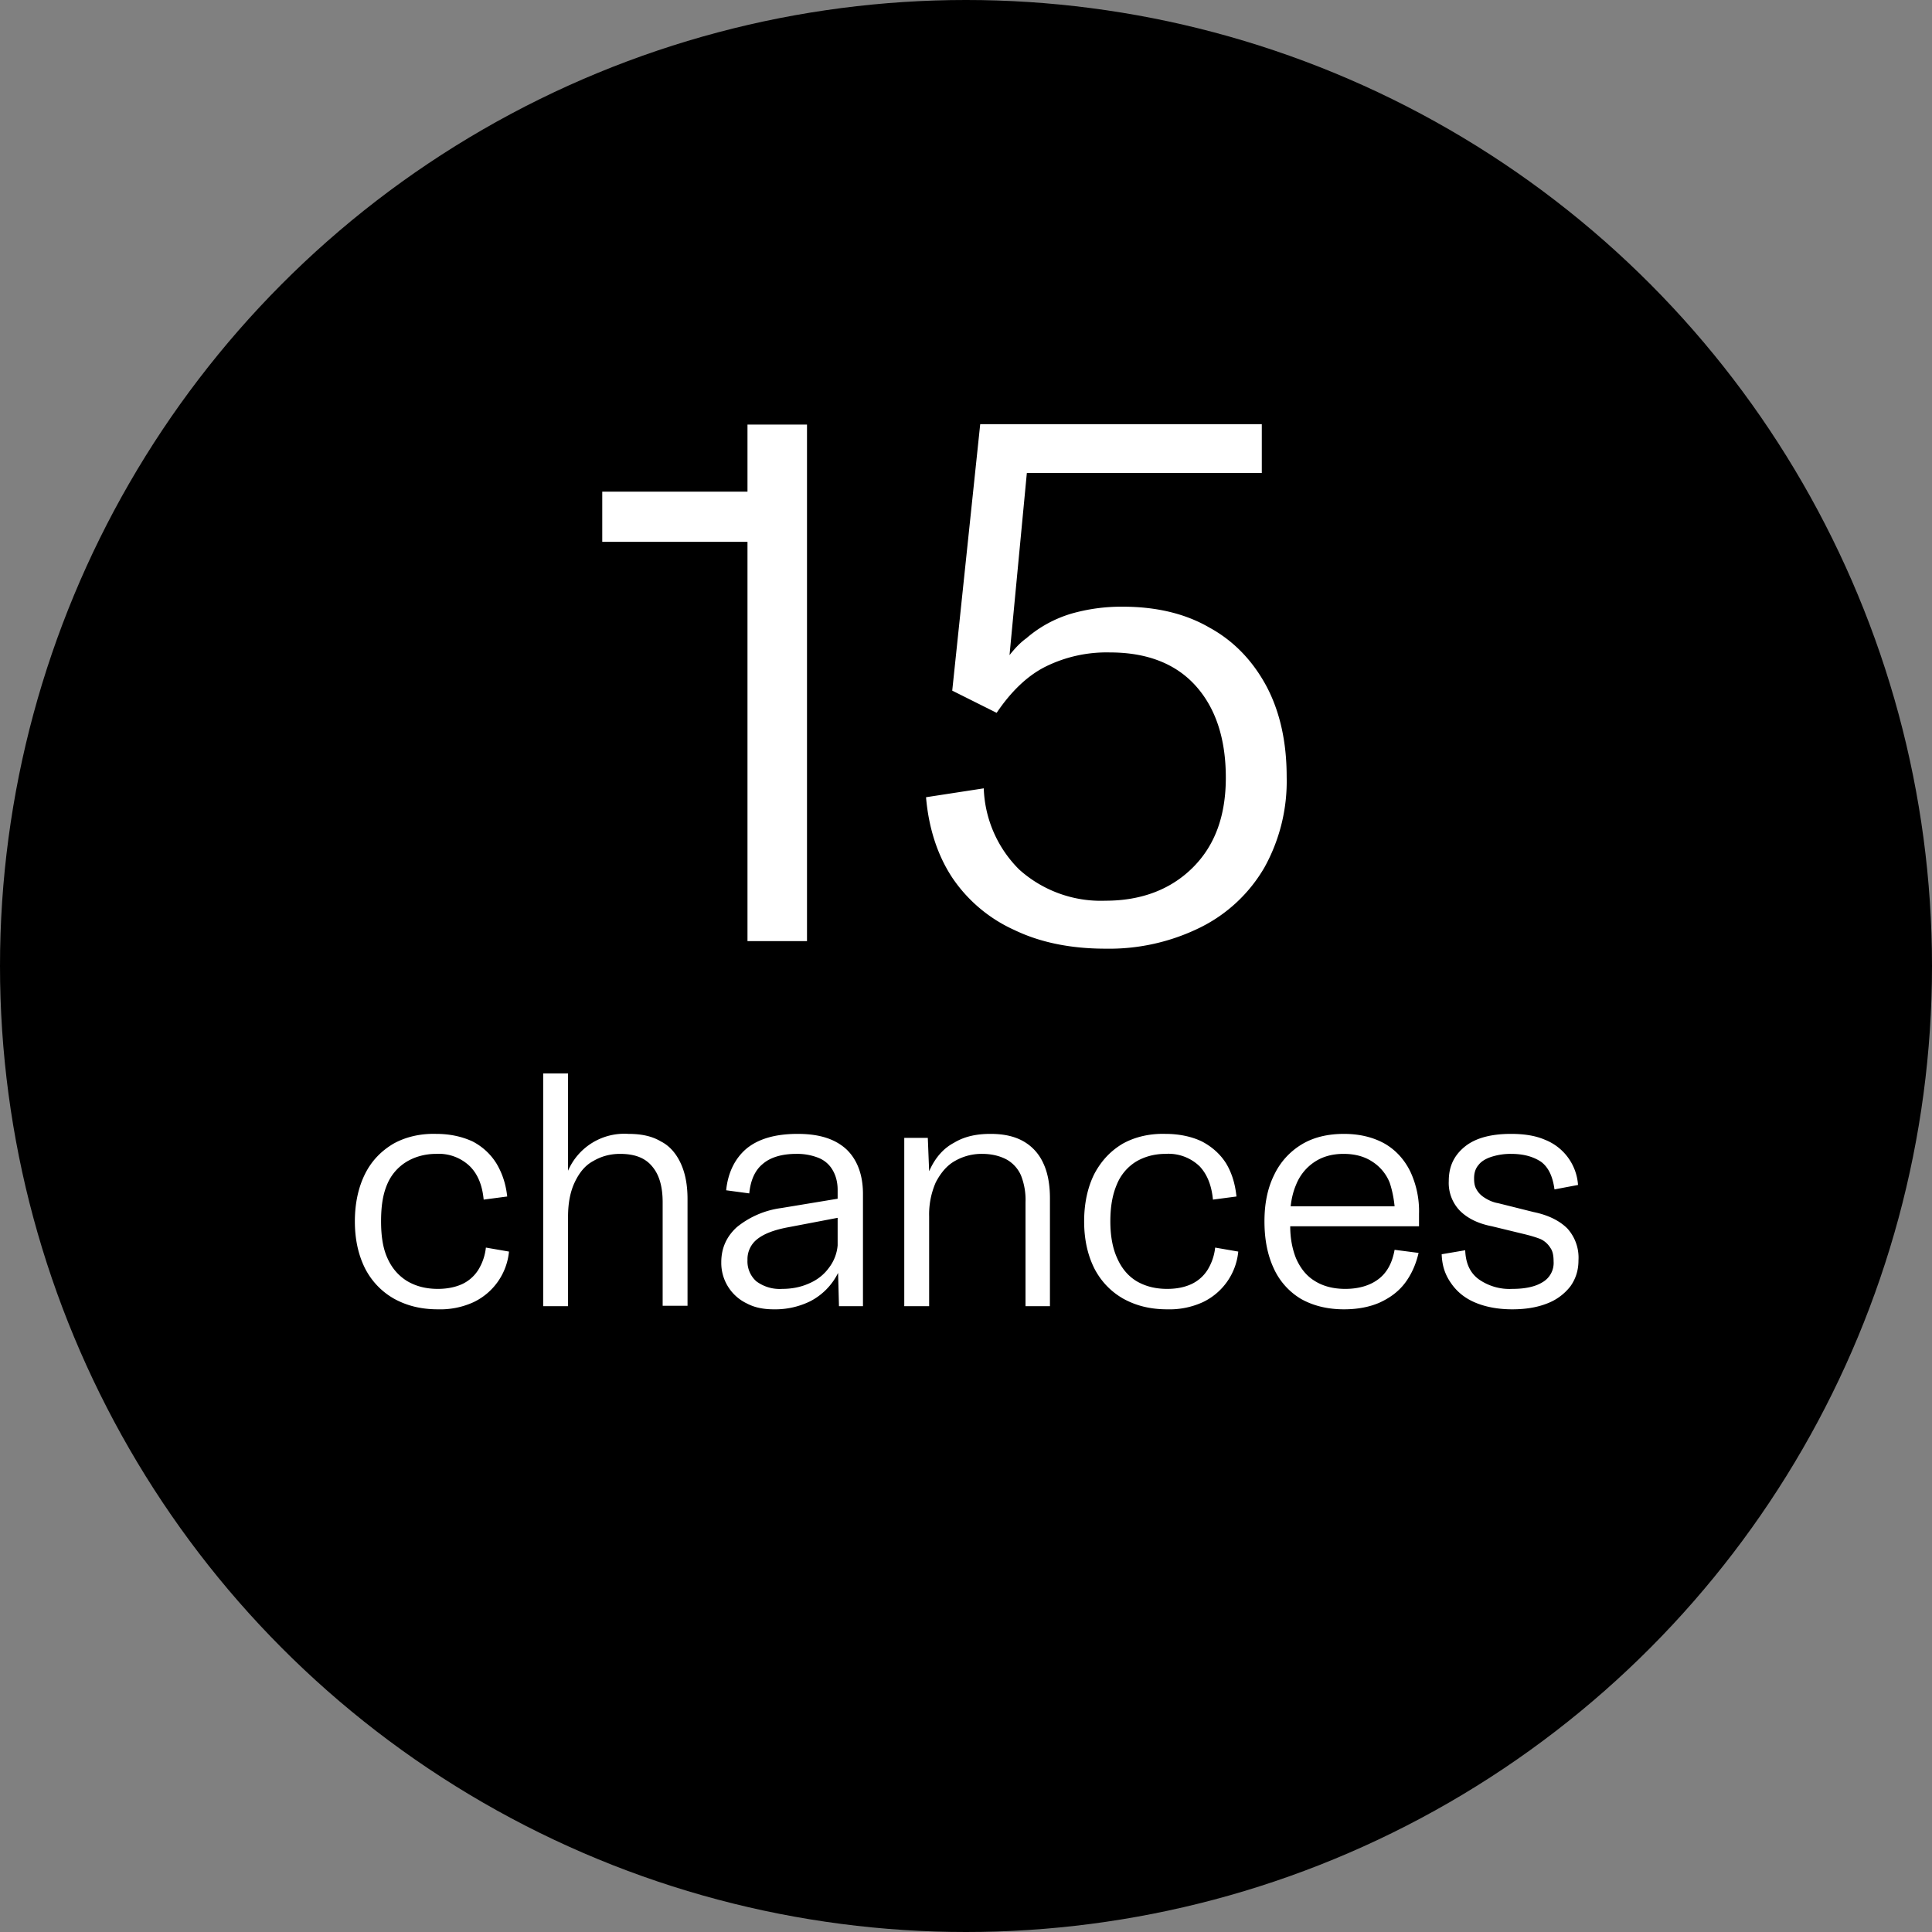
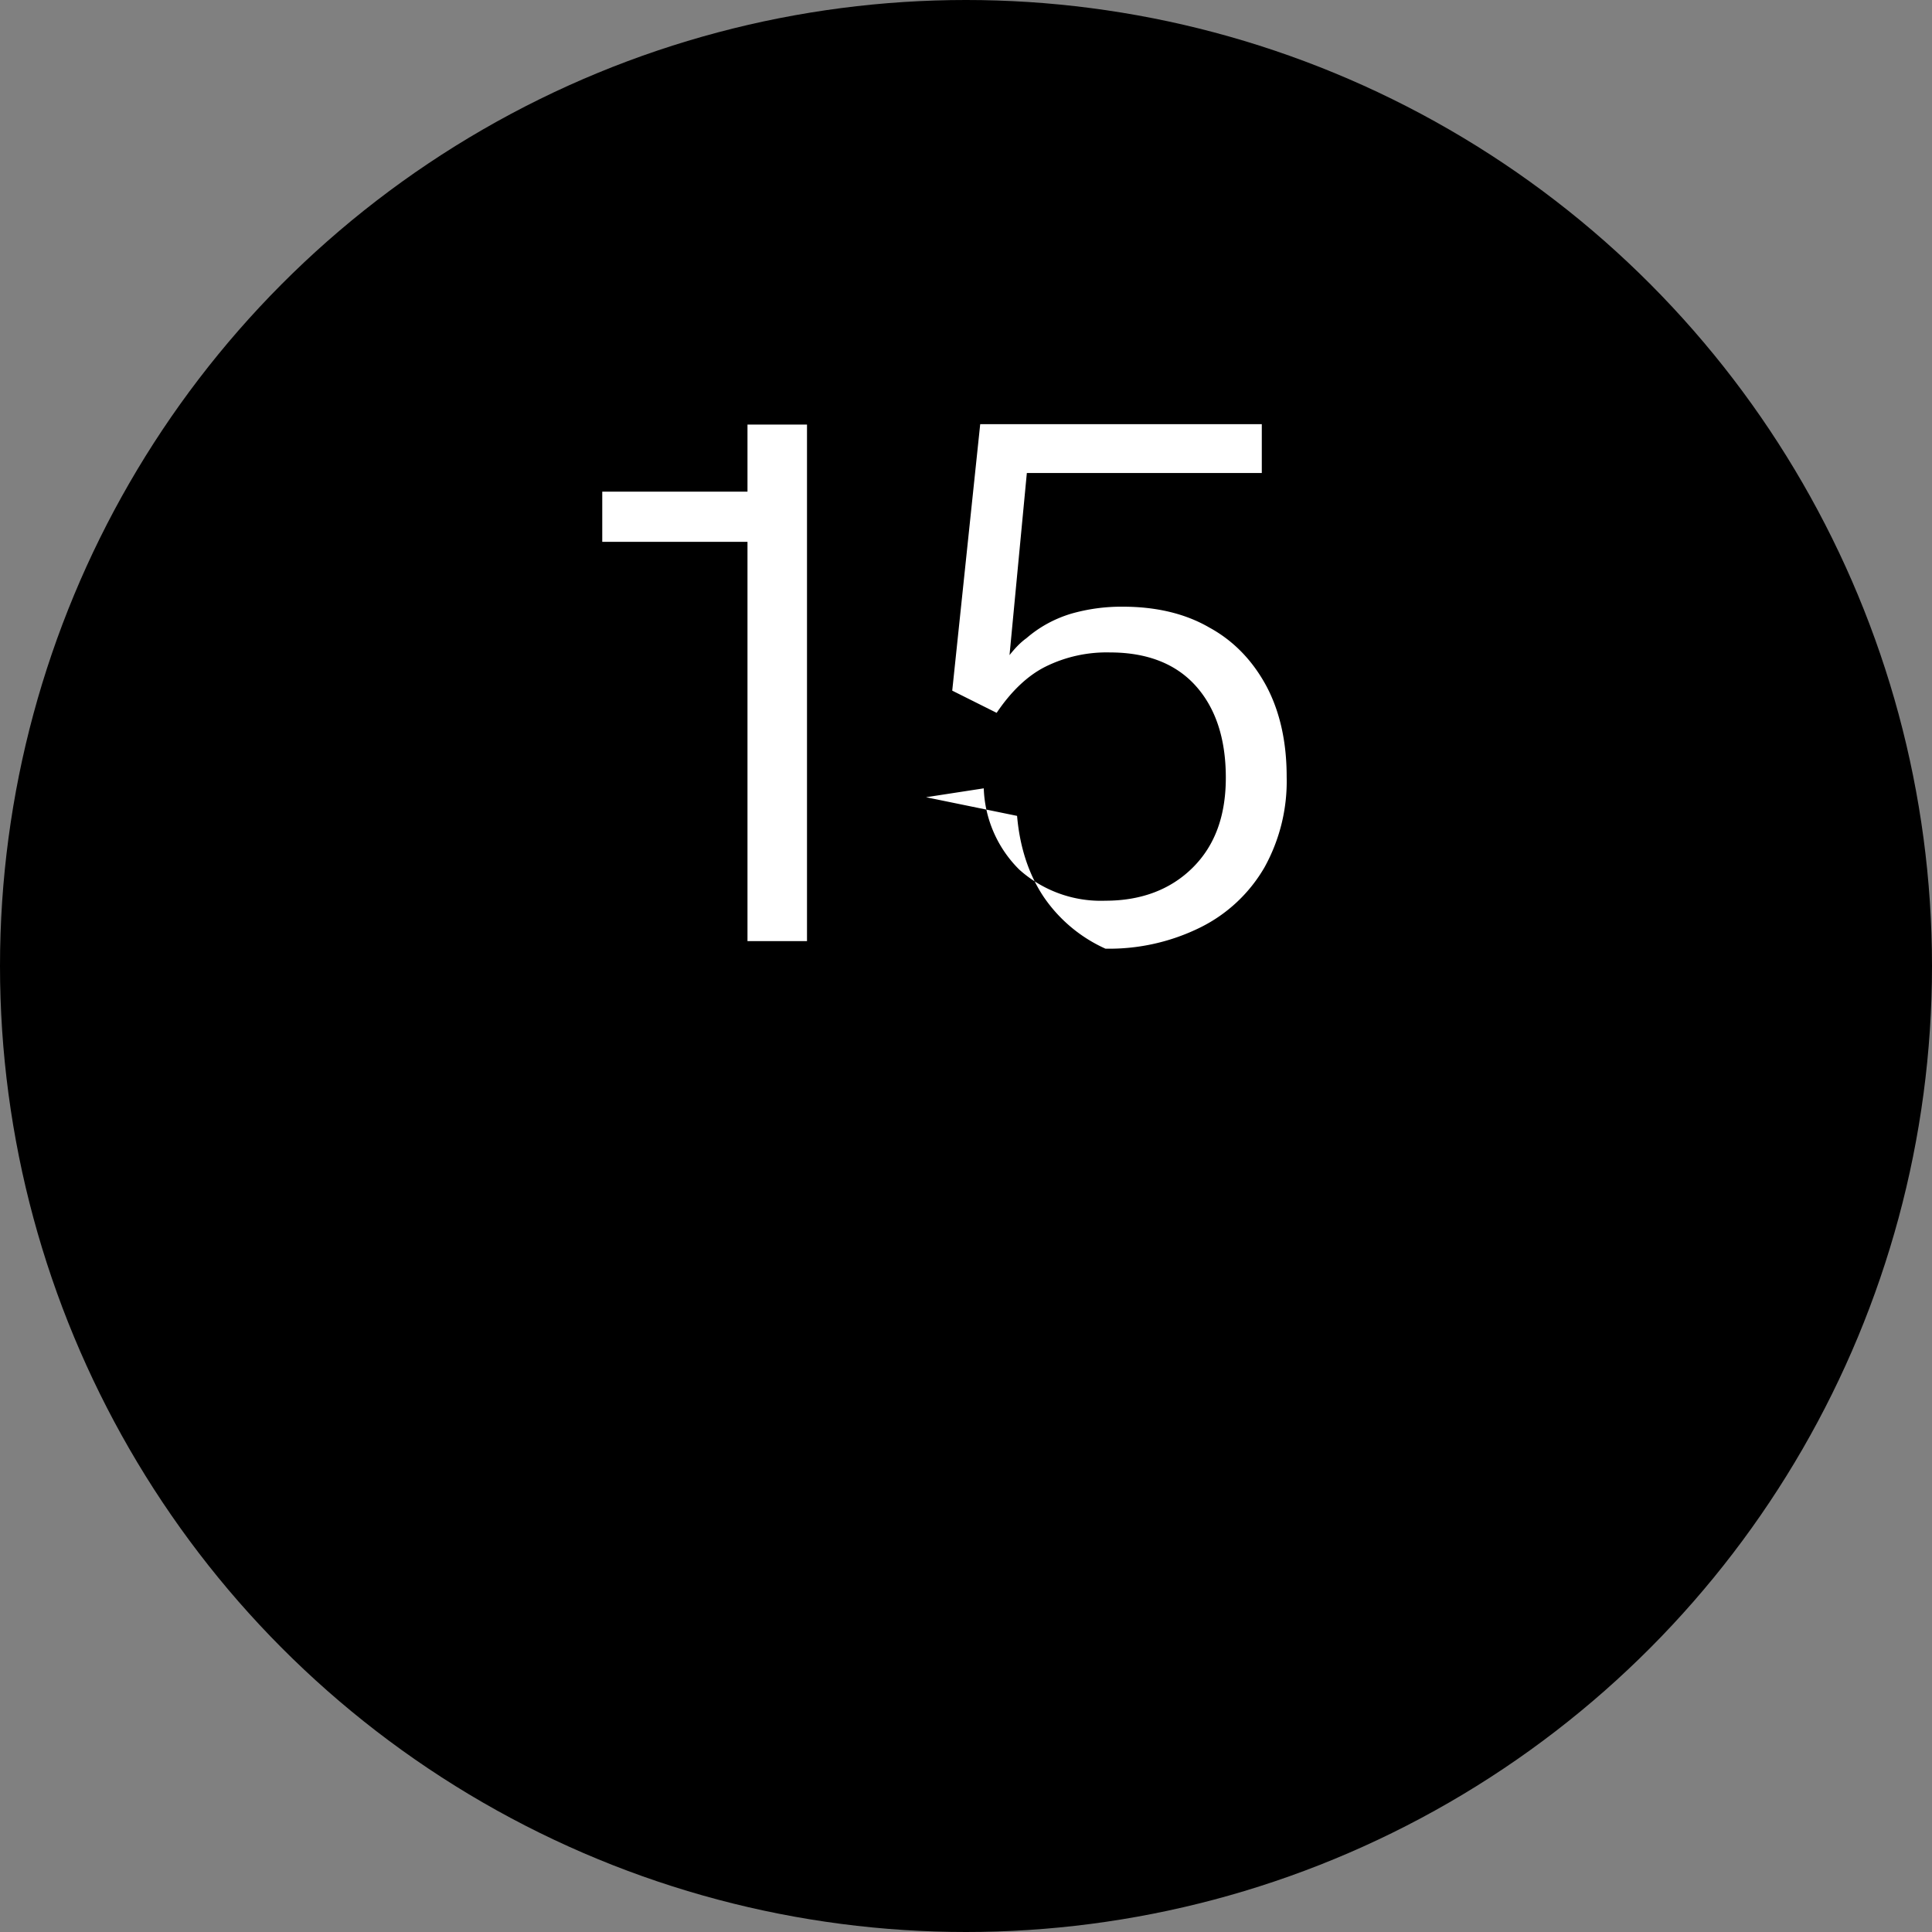
<svg xmlns="http://www.w3.org/2000/svg" width="435" height="435">
  <rect width="100%" height="100%" fill="#808080" stroke="none" />
  <g fill="none" fill-rule="evenodd">
    <g>
      <circle fill="#000" cx="217.5" cy="217.5" r="217.5" />
      <g fill="#FFF" fill-rule="nonzero">
-         <path d="M98.6 294.8c-3.8 0-7-.8-9.9-2.4-2.8-1.6-5-3.9-6.5-6.8-1.5-3-2.3-6.5-2.3-10.6s.8-7.7 2.3-10.7c1.5-3 3.7-5.2 6.4-6.8 2.7-1.5 6-2.3 9.6-2.2 3.1 0 5.8.6 8.2 1.7 2.3 1.2 4.1 2.9 5.4 5 1.3 2.2 2.1 4.6 2.4 7.4l-5.3.7c-.3-3.2-1.3-5.7-3.1-7.5a10.1 10.1 0 0 0-7.6-2.8c-2.6 0-4.9.7-6.7 1.8a10.8 10.8 0 0 0-4.3 5c-1 2.3-1.4 5-1.4 8.4 0 3.2.4 6 1.4 8.2 1 2.3 2.5 4 4.4 5.2 2 1.2 4.3 1.8 7 1.8 2.1 0 4-.4 5.5-1.1a8.6 8.6 0 0 0 3.6-3.2 12 12 0 0 0 1.7-5l5.2.9a14.1 14.1 0 0 1-8 11.4 18 18 0 0 1-8 1.6ZM139.6 259.8c-2.3 0-4.3.6-6 1.6-1.9 1-3.2 2.7-4.2 4.8-1 2.1-1.5 4.7-1.5 7.7v20.2h-5.6v-52.4h5.6v21.9a13.8 13.8 0 0 1 13.6-8.3c2.9 0 5.3.5 7.3 1.7 2 1 3.5 2.8 4.5 5s1.5 4.8 1.5 8v24h-5.6v-23.3c0-3.6-.8-6.2-2.3-8-1.6-2-4-2.9-7.3-2.9ZM162.4 284.2c0-3.2 1.2-5.8 3.5-7.9a20 20 0 0 1 10-4.3l12.7-2.1v-2c0-1.7-.4-3.2-1.1-4.4a6.4 6.4 0 0 0-3.2-2.8 13 13 0 0 0-5-.9c-3.3 0-5.9.8-7.6 2.3-1.7 1.4-2.7 3.6-3 6.6l-5.2-.7c.4-4 2-7.2 4.6-9.4 2.7-2.2 6.5-3.3 11.5-3.3 4.8 0 8.4 1.1 11 3.5 2.4 2.3 3.7 5.7 3.7 10v25.3h-5.4l-.2-7.5a14.3 14.3 0 0 1-6.3 6.4 17.9 17.9 0 0 1-8.2 1.8c-2.3 0-4.3-.4-6-1.3a10.1 10.1 0 0 1-5.8-9.3Zm26.2-10-11 2.1c-3.3.6-5.6 1.5-7.1 2.7a5.7 5.7 0 0 0-2.2 4.7 6 6 0 0 0 2 4.8 8.8 8.8 0 0 0 5.8 1.7c2.2 0 4.2-.4 6-1.2 1.9-.8 3.4-2 4.5-3.5a9.6 9.6 0 0 0 2-5.1v-6.2ZM221.1 259.8a12 12 0 0 0-6.1 1.6c-1.8 1-3.2 2.7-4.3 4.8a18 18 0 0 0-1.5 7.7v20.2h-5.6v-37.9h5.3l.3 7.5.1-.2c1.3-2.9 3.2-5 5.5-6.2 2.3-1.4 5-2 8.2-2 2.9 0 5.3.5 7.3 1.6s3.6 2.8 4.6 5c1 2.1 1.5 4.8 1.5 7.9v24.3h-5.5v-23.4a15 15 0 0 0-1-6 7.6 7.6 0 0 0-3.2-3.6c-1.5-.8-3.3-1.3-5.6-1.3ZM262.8 294.8c-3.8 0-7-.8-9.9-2.4-2.8-1.6-5-3.9-6.5-6.8-1.5-3-2.3-6.5-2.3-10.6s.8-7.7 2.3-10.7c1.6-3 3.7-5.2 6.4-6.8 2.7-1.5 6-2.3 9.6-2.2 3.1 0 5.9.6 8.2 1.7 2.3 1.2 4.2 2.9 5.5 5 1.3 2.2 2 4.6 2.3 7.4l-5.3.7c-.3-3.2-1.3-5.7-3-7.5a10.1 10.1 0 0 0-7.7-2.8c-2.6 0-4.9.7-6.7 1.8a10.8 10.8 0 0 0-4.2 5c-1 2.3-1.5 5-1.5 8.4 0 3.2.5 6 1.5 8.2 1 2.3 2.4 4 4.3 5.2 2 1.2 4.3 1.8 7 1.8 2.2 0 4-.4 5.5-1.1a8.6 8.6 0 0 0 3.6-3.2 12 12 0 0 0 1.7-5l5.2.9a14.1 14.1 0 0 1-8 11.4 18 18 0 0 1-8 1.6ZM284.7 275c0-4 .7-7.5 2.2-10.5a16 16 0 0 1 6.3-6.9c2.7-1.6 5.9-2.3 9.4-2.3 3.4 0 6.4.7 9 2.1 2.5 1.4 4.5 3.5 5.9 6.3a21 21 0 0 1 2 9.6v2.8h-29c0 2.8.5 5.2 1.3 7.2 1 2.3 2.4 4 4.2 5.1 1.9 1.2 4.2 1.8 6.9 1.8 3.1 0 5.7-.8 7.6-2.3 1.9-1.5 3-3.7 3.5-6.5l5.4.7c-.6 2.6-1.6 4.8-3 6.7-1.5 2-3.4 3.4-5.8 4.5-2.3 1-5 1.5-8 1.5-3.7 0-6.9-.8-9.6-2.3a15.4 15.4 0 0 1-6.2-6.9c-1.4-3-2.1-6.5-2.1-10.6Zm6-3.4H314c-.2-2-.6-3.8-1.1-5.3a10 10 0 0 0-4-4.8c-1.7-1.1-3.8-1.7-6.4-1.7-2.5 0-4.7.6-6.5 1.8a11 11 0 0 0-4.2 5.2c-.6 1.4-1 3-1.2 4.8ZM340.5 294.8c-3.1 0-5.9-.5-8.3-1.5-2.4-1-4.2-2.5-5.5-4.4-1.4-2-2-4-2.1-6.5l5.3-.9c.1 2.8 1 5 3 6.5a12 12 0 0 0 7.6 2.2c2.9 0 5.2-.5 6.8-1.5a5 5 0 0 0 2.5-4.7c0-1.3-.2-2.3-.7-3a5.2 5.2 0 0 0-2.2-2c-1-.4-2.3-.8-4-1.2l-7-1.7c-3.1-.6-5.5-1.8-7.2-3.5a9 9 0 0 1-2.5-6.7c0-3.3 1.2-5.8 3.7-7.8 2.4-1.9 5.9-2.8 10.3-2.8 3 0 5.5.4 7.6 1.3a11.8 11.8 0 0 1 7.5 10.2l-5.3 1c-.4-3-1.4-5-3-6.2-1.8-1.2-4-1.8-6.8-1.8a14 14 0 0 0-4.5.7c-1.2.4-2.2 1-2.8 1.8-.7.8-1 1.8-1 3 0 1 .1 1.8.6 2.6.4.7 1 1.3 1.8 1.8s1.8 1 3 1.2l8 2c3.4.7 5.9 2 7.6 3.7a9.8 9.8 0 0 1 2.5 7.2c0 2.2-.6 4.1-1.8 5.8a12 12 0 0 1-5.3 3.9c-2.3.9-4.9 1.3-7.8 1.3Z" />
-       </g>
+         </g>
    </g>
    <g fill="#FFF" fill-rule="nonzero">
-       <path d="M168.3 122h-32.7v-11.3h32.7V95.6h13.4v116.3h-13.4zM208.5 179.5l13-2a27 27 0 0 0 8 18.3 27.5 27.5 0 0 0 19.4 7c8.2 0 14.8-2.6 19.7-7.5 5-5 7.4-11.7 7.4-20.2 0-8.8-2.3-15.7-6.8-20.7s-11-7.5-19.3-7.5a31 31 0 0 0-14.5 3.2c-4 2-7.7 5.5-11 10.4l-10-5 6.3-60h63.4v11h-52.9l-3.9 41c1.2-1.5 2.4-2.8 3.8-3.8 3-2.6 6.4-4.4 10-5.5a41 41 0 0 1 11.7-1.6c7.4 0 14 1.5 19.5 4.7 5.5 3 9.8 7.5 12.9 13.3 3 5.7 4.5 12.5 4.5 20.3a40 40 0 0 1-5 20.4 34.2 34.2 0 0 1-14.4 13.5 46.3 46.3 0 0 1-21.4 4.8c-7.8 0-14.7-1.4-20.5-4.2a33.4 33.4 0 0 1-14-11.8c-3.3-5-5.3-11.1-5.9-18.1Z" />
+       <path d="M168.3 122h-32.7v-11.3h32.7V95.6h13.4v116.3h-13.4zM208.5 179.5l13-2a27 27 0 0 0 8 18.3 27.5 27.5 0 0 0 19.4 7c8.2 0 14.8-2.6 19.7-7.5 5-5 7.4-11.7 7.4-20.2 0-8.8-2.3-15.7-6.8-20.7s-11-7.5-19.3-7.5a31 31 0 0 0-14.5 3.2c-4 2-7.7 5.5-11 10.4l-10-5 6.3-60h63.4v11h-52.9l-3.9 41c1.2-1.5 2.4-2.8 3.8-3.8 3-2.6 6.4-4.4 10-5.5a41 41 0 0 1 11.7-1.6c7.4 0 14 1.5 19.5 4.7 5.5 3 9.8 7.5 12.9 13.3 3 5.7 4.5 12.5 4.5 20.3a40 40 0 0 1-5 20.4 34.2 34.2 0 0 1-14.4 13.5 46.3 46.3 0 0 1-21.4 4.8a33.4 33.4 0 0 1-14-11.8c-3.3-5-5.3-11.1-5.9-18.1Z" />
    </g>
  </g>
</svg>